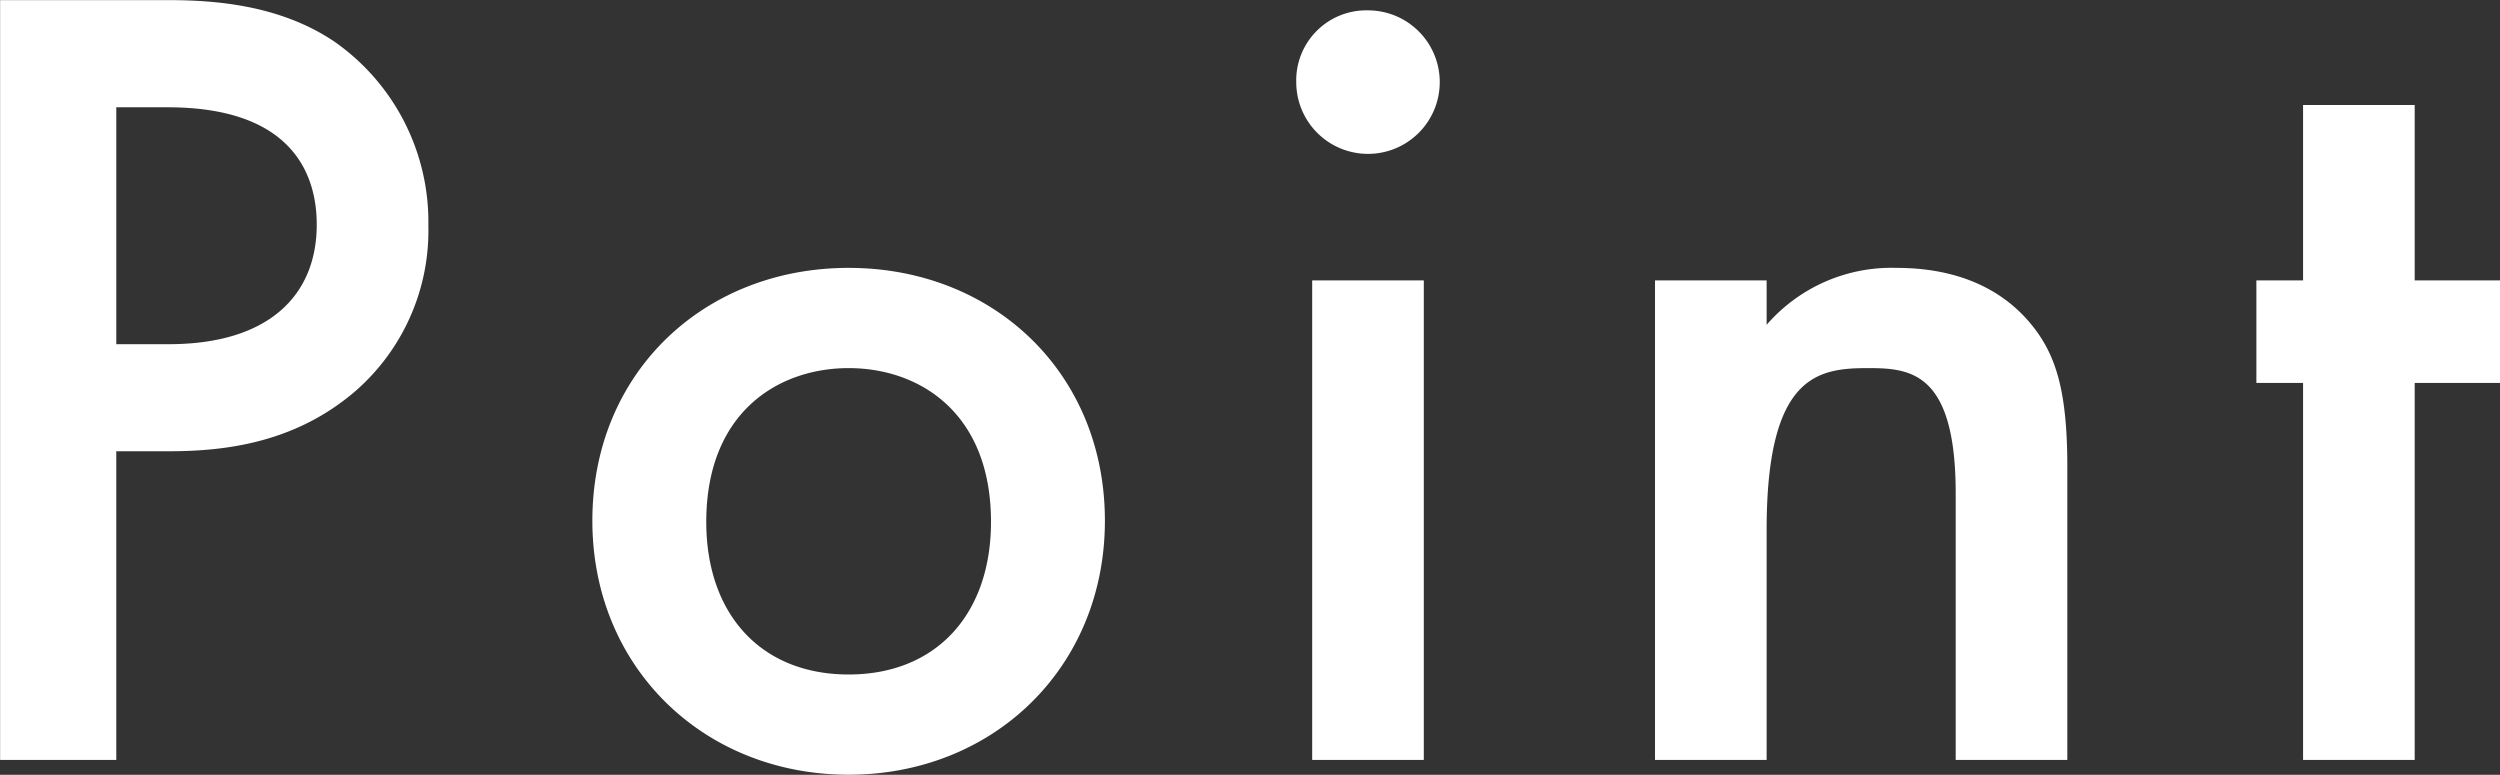
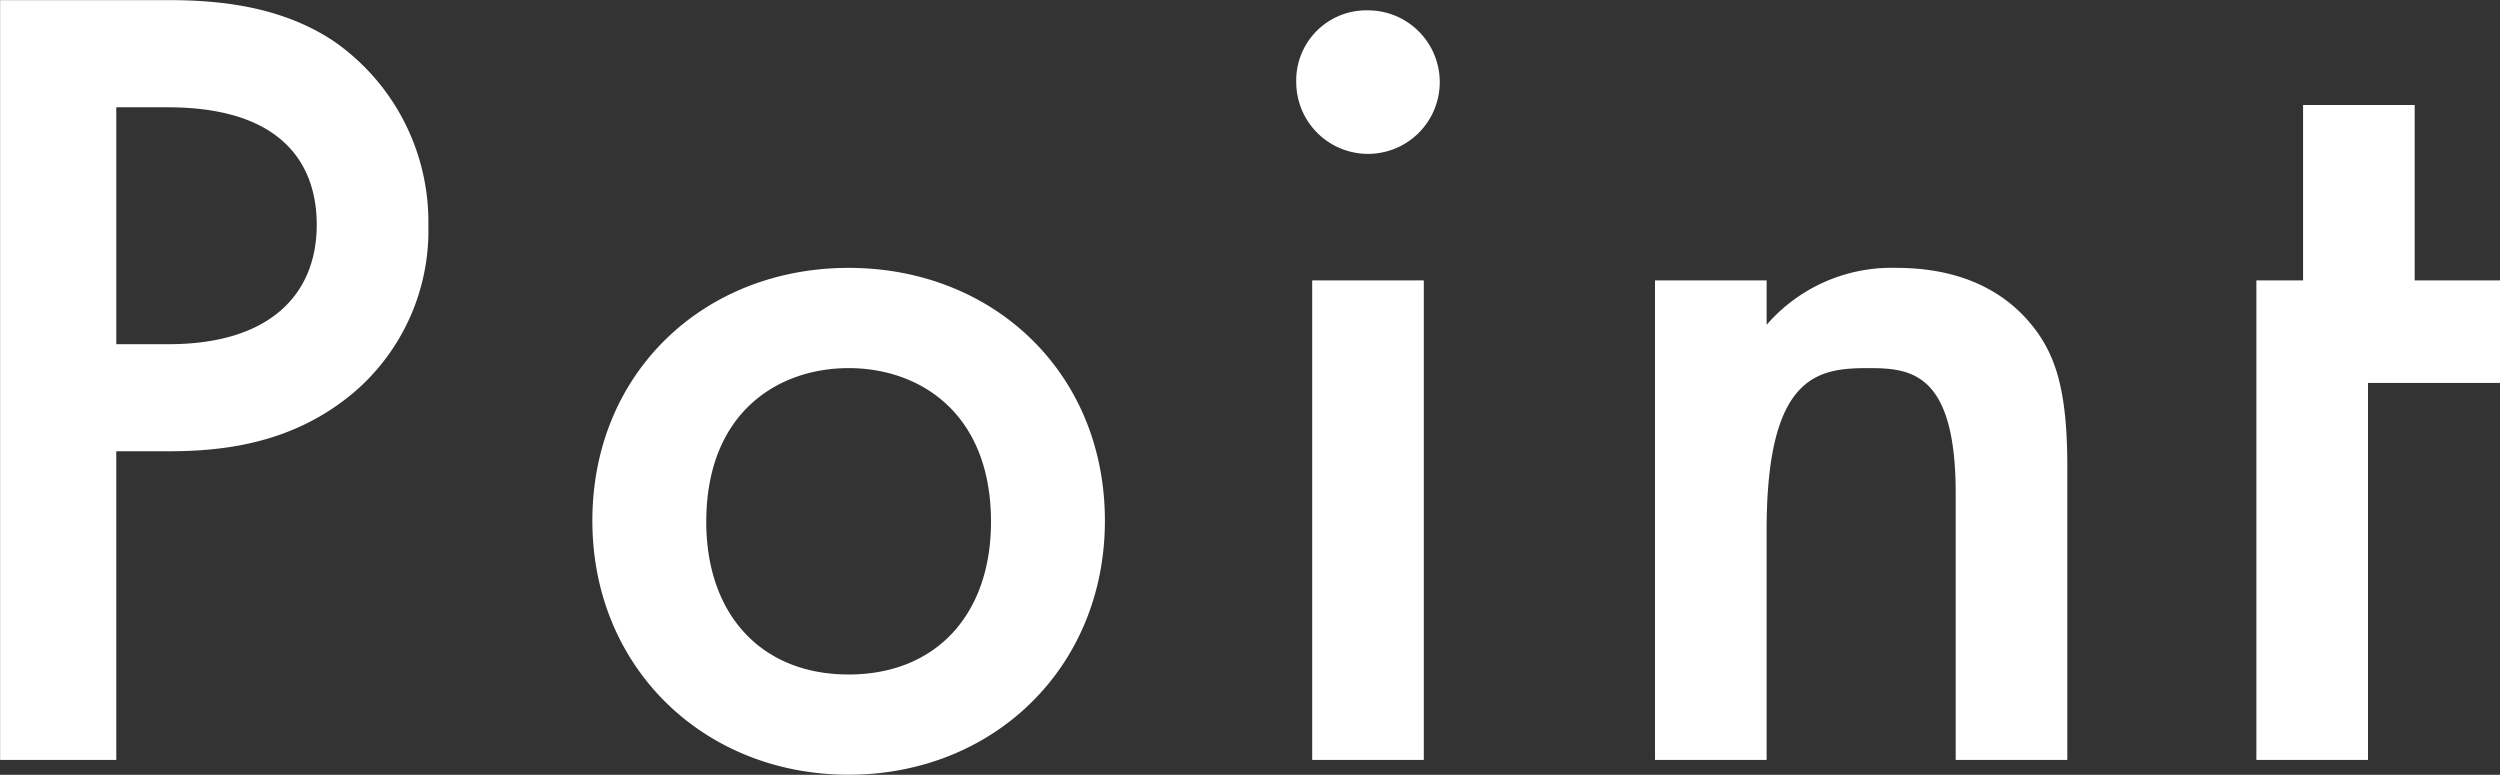
<svg xmlns="http://www.w3.org/2000/svg" width="219.5" height="68.03" viewBox="0 0 219.5 68.03">
  <rect x="0" y="0" width="219.5" height="68.03" fill="#333333" stroke="none" />
  <defs>
    <style>
      .cls-1 {
        fill: #fff;
        fill-rule: evenodd;
      }
    </style>
  </defs>
-   <path id="Point" class="cls-1" d="M1171.23,6333.57v66.71h10.2v-27.1h4.6c4.9,0,11-.7,16.3-5.2a18.68,18.68,0,0,0,6.5-14.6,19.305,19.305,0,0,0-8.3-16.2c-4.8-3.21-10.5-3.61-14.6-3.61h-14.7Zm10.2,9.41h4.5c11.6,0,13.1,6.6,13.1,10.3,0,6.2-4.2,10.5-13,10.5h-4.6v-20.8Zm64.3,14.1c-12.7,0-22.5,9.2-22.5,22.2,0,12.9,9.8,22.3,22.5,22.3s22.5-9.4,22.5-22.3C1268.23,6366.28,1258.43,6357.08,1245.73,6357.08Zm0,35.7c-7.7,0-12.5-5.3-12.5-13.4,0-9.6,6.3-13.5,12.5-13.5s12.5,3.9,12.5,13.5C1258.23,6387.48,1253.43,6392.78,1245.73,6392.78Zm40.7-34.6v42.1h9.8v-42.1h-9.8Zm-1.4-17.4a6.3,6.3,0,1,0,6.3-6.31A6.152,6.152,0,0,0,1285.03,6340.78Zm31.5,59.5h9.8v-20.2c0-13.6,4.5-14.2,8.9-14.2,3.7,0,7.7.3,7.7,11v23.4h9.8v-25.8c0-6.5-1-9.4-2.6-11.7-1.3-1.8-4.6-5.7-12.4-5.7a14.5,14.5,0,0,0-11.4,5v-3.9h-9.8v42.1Zm74.2-33.1v-9h-7.5v-15.4h-9.8v15.4h-4.1v9h4.1v33.1h9.8v-33.1h7.5Z" transform="translate(-1171.22 -6333.56)" />
+   <path id="Point" class="cls-1" d="M1171.23,6333.57v66.71h10.2v-27.1h4.6c4.9,0,11-.7,16.3-5.2a18.68,18.68,0,0,0,6.5-14.6,19.305,19.305,0,0,0-8.3-16.2c-4.8-3.21-10.5-3.61-14.6-3.61h-14.7Zm10.2,9.41h4.5c11.6,0,13.1,6.6,13.1,10.3,0,6.2-4.2,10.5-13,10.5h-4.6v-20.8Zm64.3,14.1c-12.7,0-22.5,9.2-22.5,22.2,0,12.9,9.8,22.3,22.5,22.3s22.5-9.4,22.5-22.3C1268.23,6366.28,1258.43,6357.08,1245.73,6357.08Zm0,35.7c-7.7,0-12.5-5.3-12.5-13.4,0-9.6,6.3-13.5,12.5-13.5s12.5,3.9,12.5,13.5C1258.23,6387.48,1253.43,6392.78,1245.73,6392.78Zm40.7-34.6v42.1h9.8v-42.1h-9.8Zm-1.4-17.4a6.3,6.3,0,1,0,6.3-6.31A6.152,6.152,0,0,0,1285.03,6340.78Zm31.5,59.5h9.8v-20.2c0-13.6,4.5-14.2,8.9-14.2,3.7,0,7.7.3,7.7,11v23.4h9.8v-25.8c0-6.5-1-9.4-2.6-11.7-1.3-1.8-4.6-5.7-12.4-5.7a14.5,14.5,0,0,0-11.4,5v-3.9h-9.8v42.1Zm74.2-33.1v-9h-7.5v-15.4h-9.8v15.4h-4.1v9v33.1h9.8v-33.1h7.5Z" transform="translate(-1171.22 -6333.56)" />
</svg>